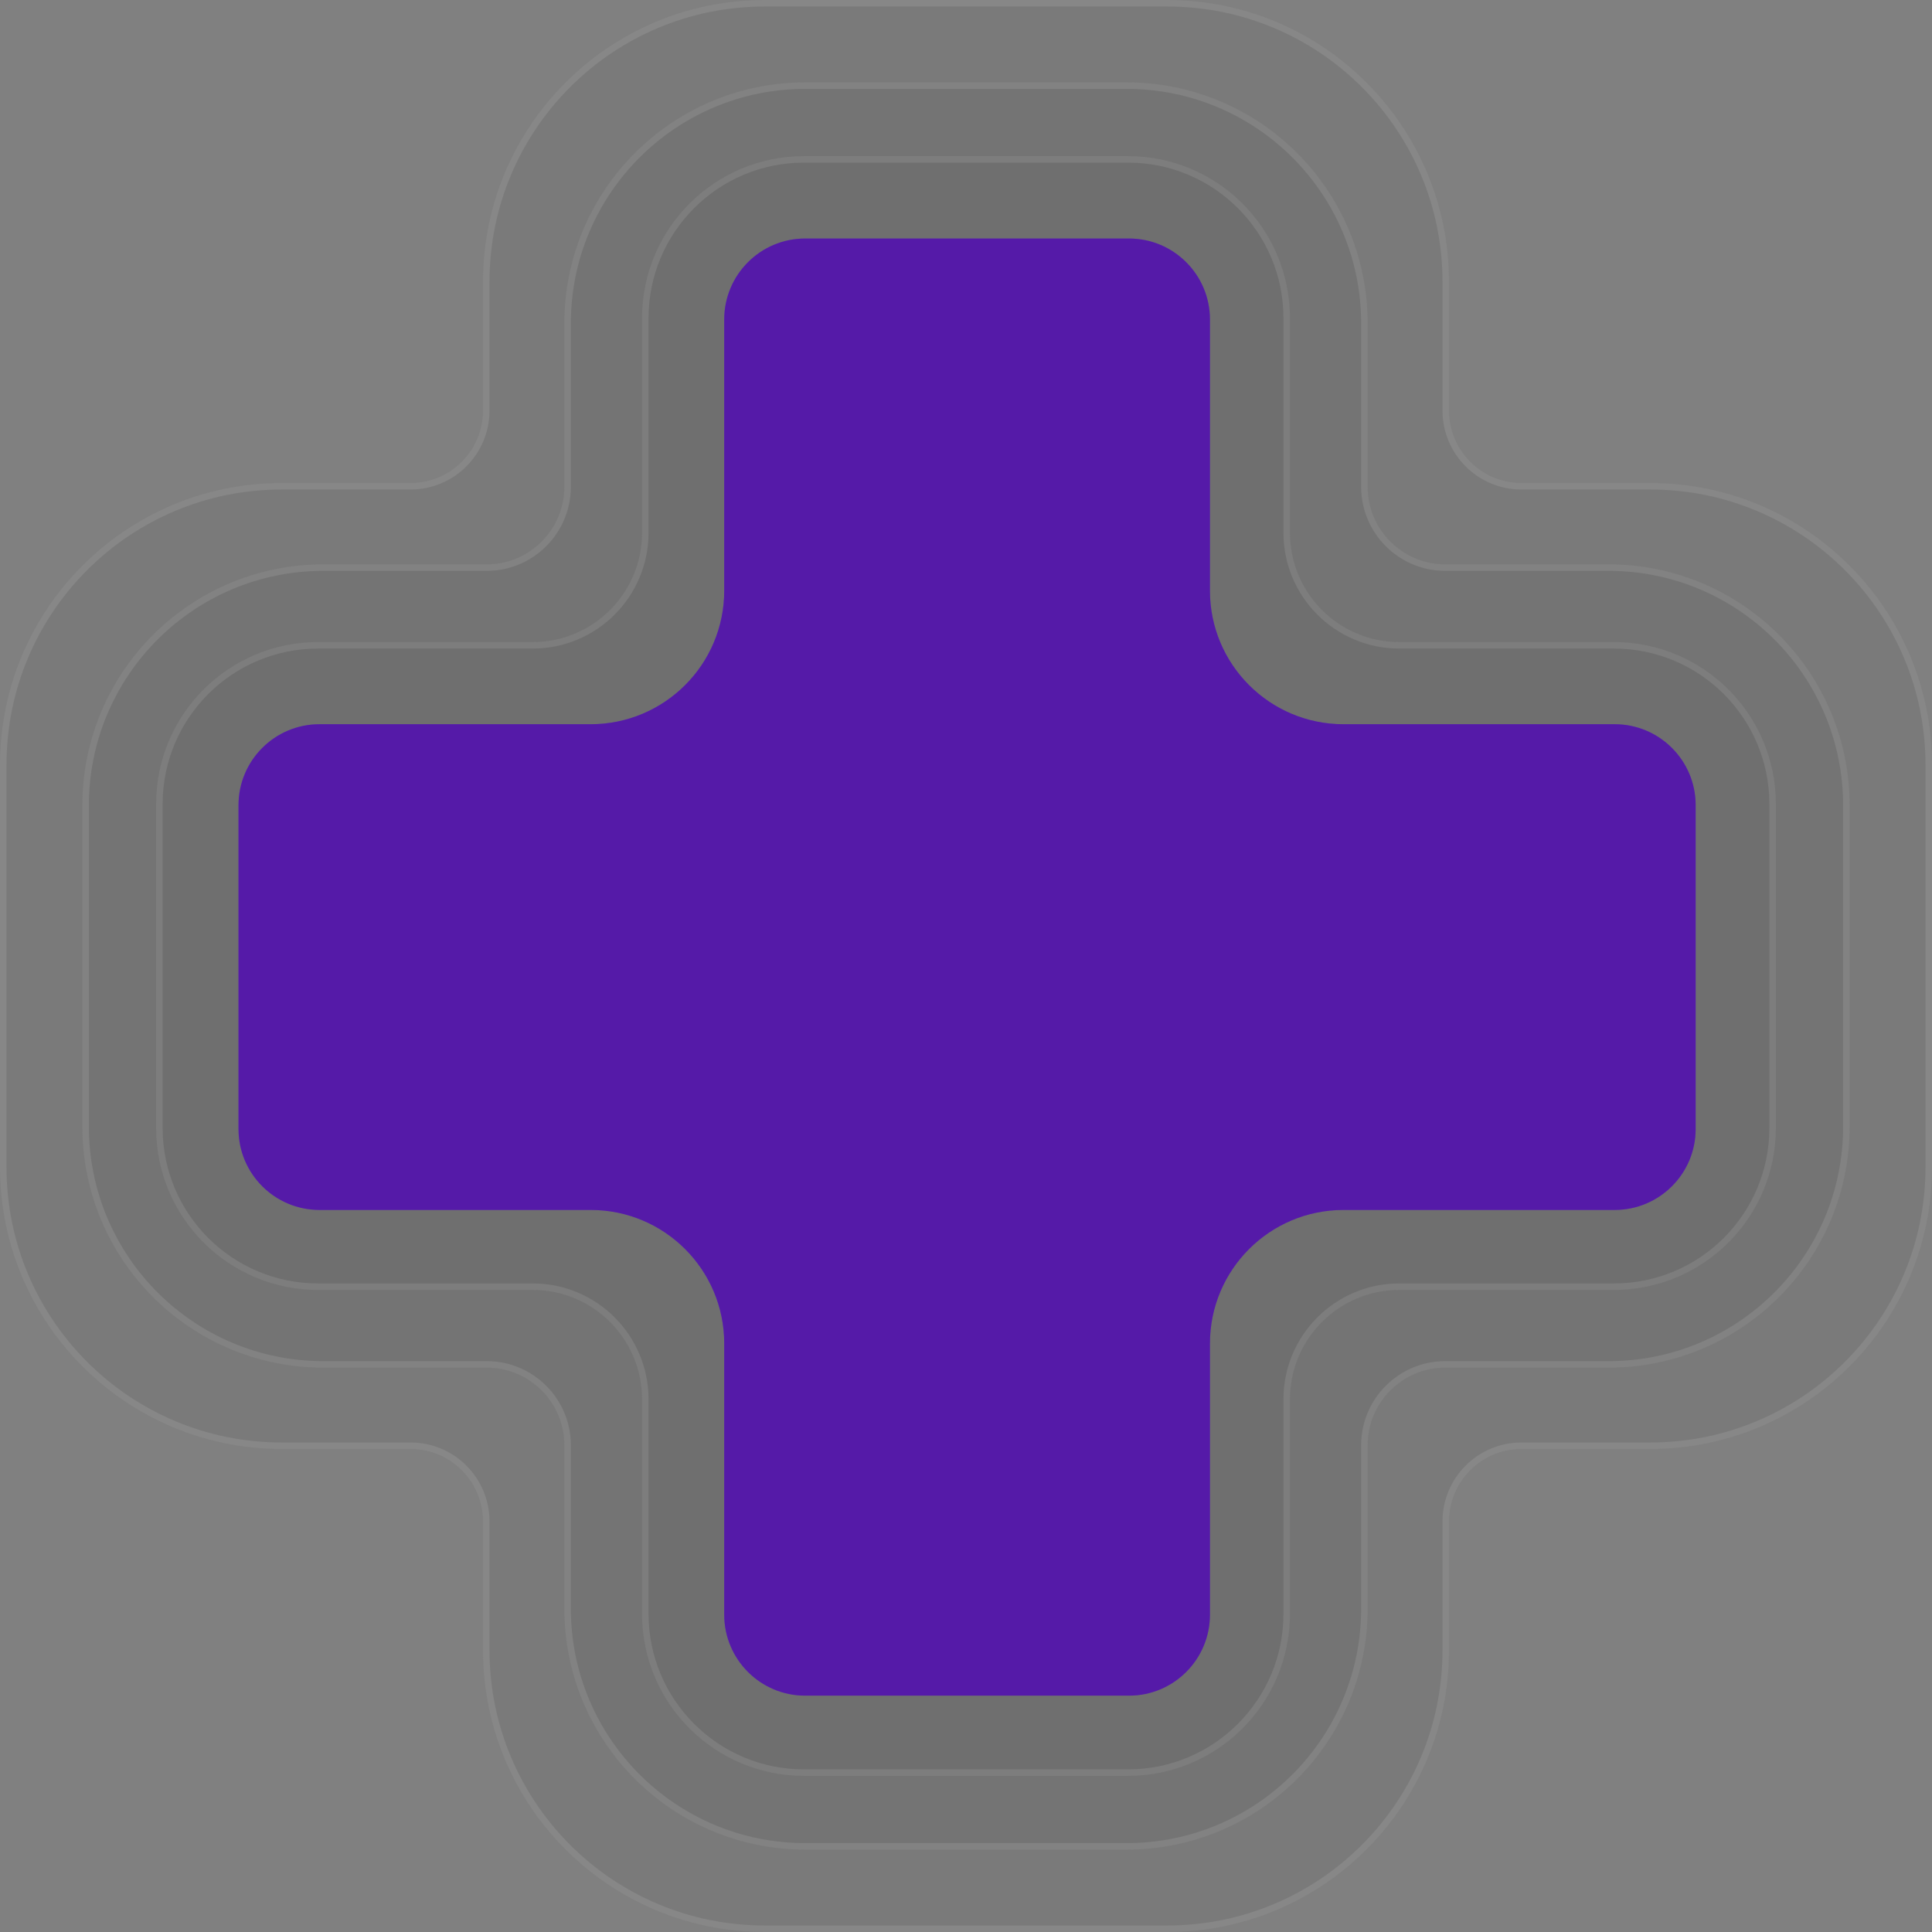
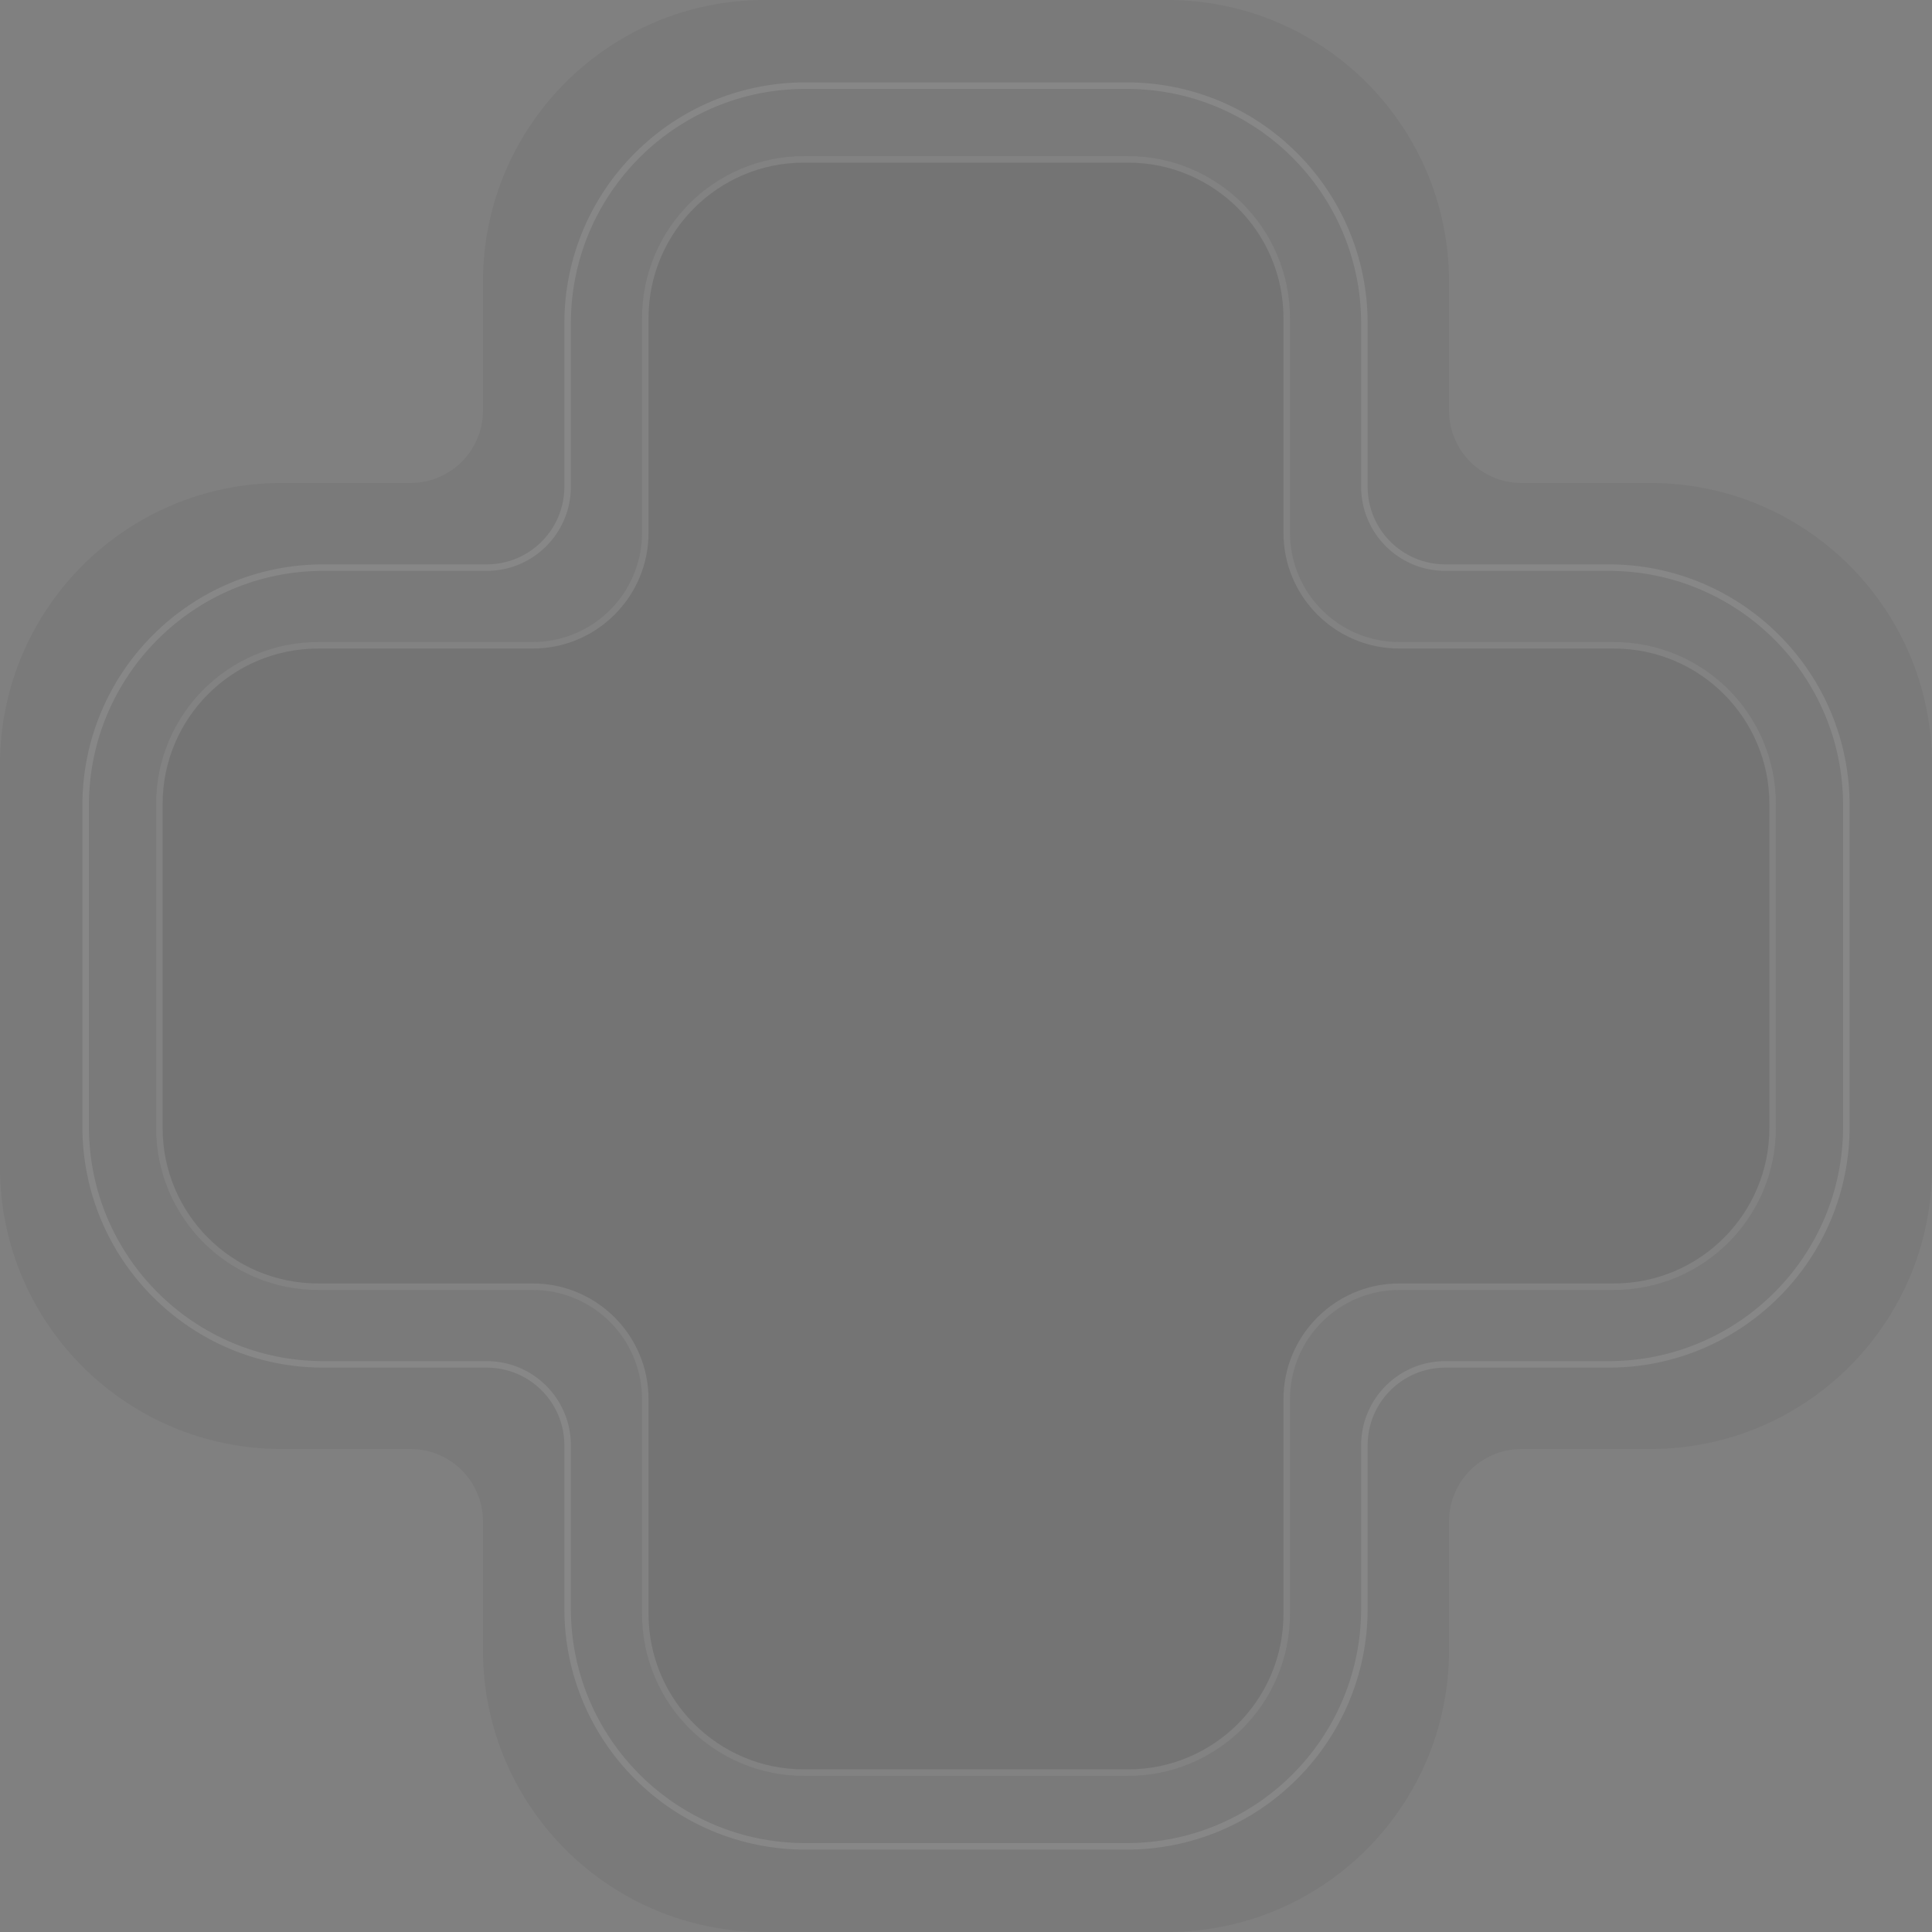
<svg xmlns="http://www.w3.org/2000/svg" width="891" height="891" viewBox="0 0 891 891" fill="none">
  <rect x="0" y="0" width="891" height="891" fill="#808080" stroke="none" />
  <path d="M189.338 668.25C207.791 668.25 222.75 683.209 222.75 701.662L222.75 761.063C222.75 832.825 280.925 891 352.688 891H538.313C610.075 891 668.25 832.825 668.25 761.062V701.662C668.25 683.209 683.209 668.25 701.662 668.25H761.063C832.825 668.25 891 610.075 891 538.312V352.688C891 280.925 832.825 222.75 761.063 222.75H701.662C683.209 222.75 668.25 207.791 668.25 189.338V129.938C668.25 58.175 610.075 0 538.312 0L352.688 6.67606e-06C280.925 6.67606e-06 222.75 58.175 222.75 129.938L222.75 189.338C222.75 207.791 207.791 222.75 189.338 222.75H129.938C58.175 222.75 2.00282e-05 280.925 2.00282e-05 352.688L0 538.313C0 610.075 58.175 668.25 129.938 668.25L189.338 668.25Z" fill="black" fill-opacity="0.05" />
-   <path d="M224.25 761.063L224.25 701.662C224.25 682.381 208.619 666.75 189.338 666.75L129.938 666.75C59.004 666.75 1.5 609.247 1.5 538.313L1.5 352.688C1.5 281.753 59.003 224.25 129.938 224.25H189.338C208.619 224.25 224.25 208.619 224.25 189.337L224.25 129.938C224.25 59.003 281.753 1.5 352.688 1.5L538.312 1.5C609.247 1.5 666.75 59.003 666.75 129.938V189.338C666.75 208.619 682.381 224.25 701.662 224.25H761.063C831.997 224.25 889.5 281.753 889.5 352.688V538.312C889.5 609.247 831.997 666.75 761.063 666.75H701.662C682.381 666.75 666.75 682.381 666.75 701.662V761.062C666.75 831.997 609.247 889.5 538.313 889.5H352.688C281.753 889.5 224.25 831.997 224.25 761.063Z" stroke="white" stroke-opacity="0.1" stroke-width="3" />
-   <path d="M224.462 630.727C244.24 630.727 260.273 646.76 260.273 666.538L260.273 741.864C260.273 803.243 310.03 853 371.409 853H519.591C580.97 853 630.727 803.243 630.727 741.864L630.727 666.538C630.727 646.76 646.76 630.727 666.538 630.727L741.864 630.727C803.243 630.727 853 580.97 853 519.591L853 371.409C853 310.03 803.243 260.273 741.864 260.273L666.538 260.273C646.76 260.273 630.727 244.24 630.727 224.462V149.136C630.727 87.757 580.97 38 519.591 38H371.409C310.03 38 260.273 87.757 260.273 149.136L260.273 224.462C260.273 244.24 244.24 260.273 224.462 260.273L149.136 260.273C87.757 260.273 38 310.03 38 371.409L38 519.591C38 580.97 87.757 630.727 149.136 630.727L224.462 630.727Z" fill="black" fill-opacity="0.05" />
  <path d="M261.773 741.864L261.773 666.538C261.773 645.932 245.068 629.227 224.462 629.227L149.136 629.227C88.586 629.227 39.5 580.141 39.5 519.591L39.5 371.409C39.5 310.859 88.586 261.773 149.136 261.773L224.462 261.773C245.068 261.773 261.773 245.068 261.773 224.462L261.773 149.136C261.773 88.586 310.859 39.5 371.409 39.5H519.591C580.141 39.5 629.227 88.586 629.227 149.136V224.462C629.227 245.068 645.932 261.773 666.538 261.773L741.864 261.773C802.414 261.773 851.5 310.859 851.5 371.409L851.5 519.591C851.5 580.141 802.414 629.227 741.864 629.227L666.538 629.227C645.932 629.227 629.227 645.932 629.227 666.538L629.227 741.864C629.227 802.414 580.141 851.5 519.591 851.5H371.409C310.859 851.5 261.773 802.414 261.773 741.864Z" stroke="white" stroke-opacity="0.1" stroke-width="3" />
  <path d="M296.1 146.7C296.1 105.444 329.544 72 370.8 72H520.2C561.456 72 594.9 105.444 594.9 146.7V245.678C594.9 273.525 617.475 296.1 645.323 296.1H744.3C785.556 296.1 819 329.544 819 370.8L819 520.2C819 561.456 785.556 594.9 744.3 594.9L645.322 594.9C617.475 594.9 594.9 617.475 594.9 645.323L594.9 744.3C594.9 785.556 561.456 819 520.2 819H370.8C329.544 819 296.1 785.556 296.1 744.3L296.1 645.323C296.1 617.475 273.525 594.9 245.678 594.9H146.7C105.444 594.9 72 561.456 72 520.2L72 370.801C72 329.545 105.444 296.101 146.7 296.101H245.678C273.525 296.101 296.1 273.526 296.1 245.678V146.7Z" fill="black" fill-opacity="0.05" />
  <path d="M370.8 73.5H520.2C560.627 73.5 593.4 106.273 593.4 146.7V245.678C593.4 274.354 616.647 297.6 645.323 297.6H744.3C784.727 297.6 817.5 330.373 817.5 370.8L817.5 520.2C817.5 560.627 784.727 593.4 744.3 593.4L645.322 593.4C616.646 593.4 593.4 616.647 593.4 645.323L593.4 744.3C593.4 784.727 560.627 817.5 520.2 817.5H370.8C330.373 817.5 297.6 784.727 297.6 744.3L297.6 645.323C297.6 616.647 274.354 593.4 245.678 593.4H146.7C106.273 593.4 73.5 560.627 73.5 520.2L73.5 370.801C73.5 330.373 106.273 297.601 146.7 297.601H245.678C274.354 297.601 297.6 274.354 297.6 245.678V146.7C297.6 106.273 330.373 73.5 370.8 73.5Z" stroke="white" stroke-opacity="0.1" stroke-width="3" />
-   <path d="M147.333 558C126.715 558 110 541.285 110 520.667L110 371.333C110 350.715 126.715 334 147.333 334H272.4C306.421 334 334 306.421 334 272.4L334 147.333C334 126.715 350.715 110 371.333 110L520.667 110C541.285 110 558 126.715 558 147.333V272.4C558 306.421 585.579 334 619.6 334L744.667 334C765.285 334 782 350.715 782 371.333V520.667C782 541.285 765.285 558 744.667 558H619.6C585.579 558 558 585.579 558 619.6L558 744.667C558 765.285 541.285 782 520.667 782H371.333C350.715 782 334 765.285 334 744.667V619.6C334 585.579 306.421 558 272.4 558H147.333Z" fill="#6235C6" />
-   <path d="M147.333 558C126.715 558 110 541.285 110 520.667L110 371.333C110 350.715 126.715 334 147.333 334H272.4C306.421 334 334 306.421 334 272.4L334 147.333C334 126.715 350.715 110 371.333 110L520.667 110C541.285 110 558 126.715 558 147.333V272.4C558 306.421 585.579 334 619.6 334L744.667 334C765.285 334 782 350.715 782 371.333V520.667C782 541.285 765.285 558 744.667 558H619.6C585.579 558 558 585.579 558 619.6L558 744.667C558 765.285 541.285 782 520.667 782H371.333C350.715 782 334 765.285 334 744.667V619.6C334 585.579 306.421 558 272.4 558H147.333Z" fill="#49018B" fill-opacity="0.5" />
</svg>